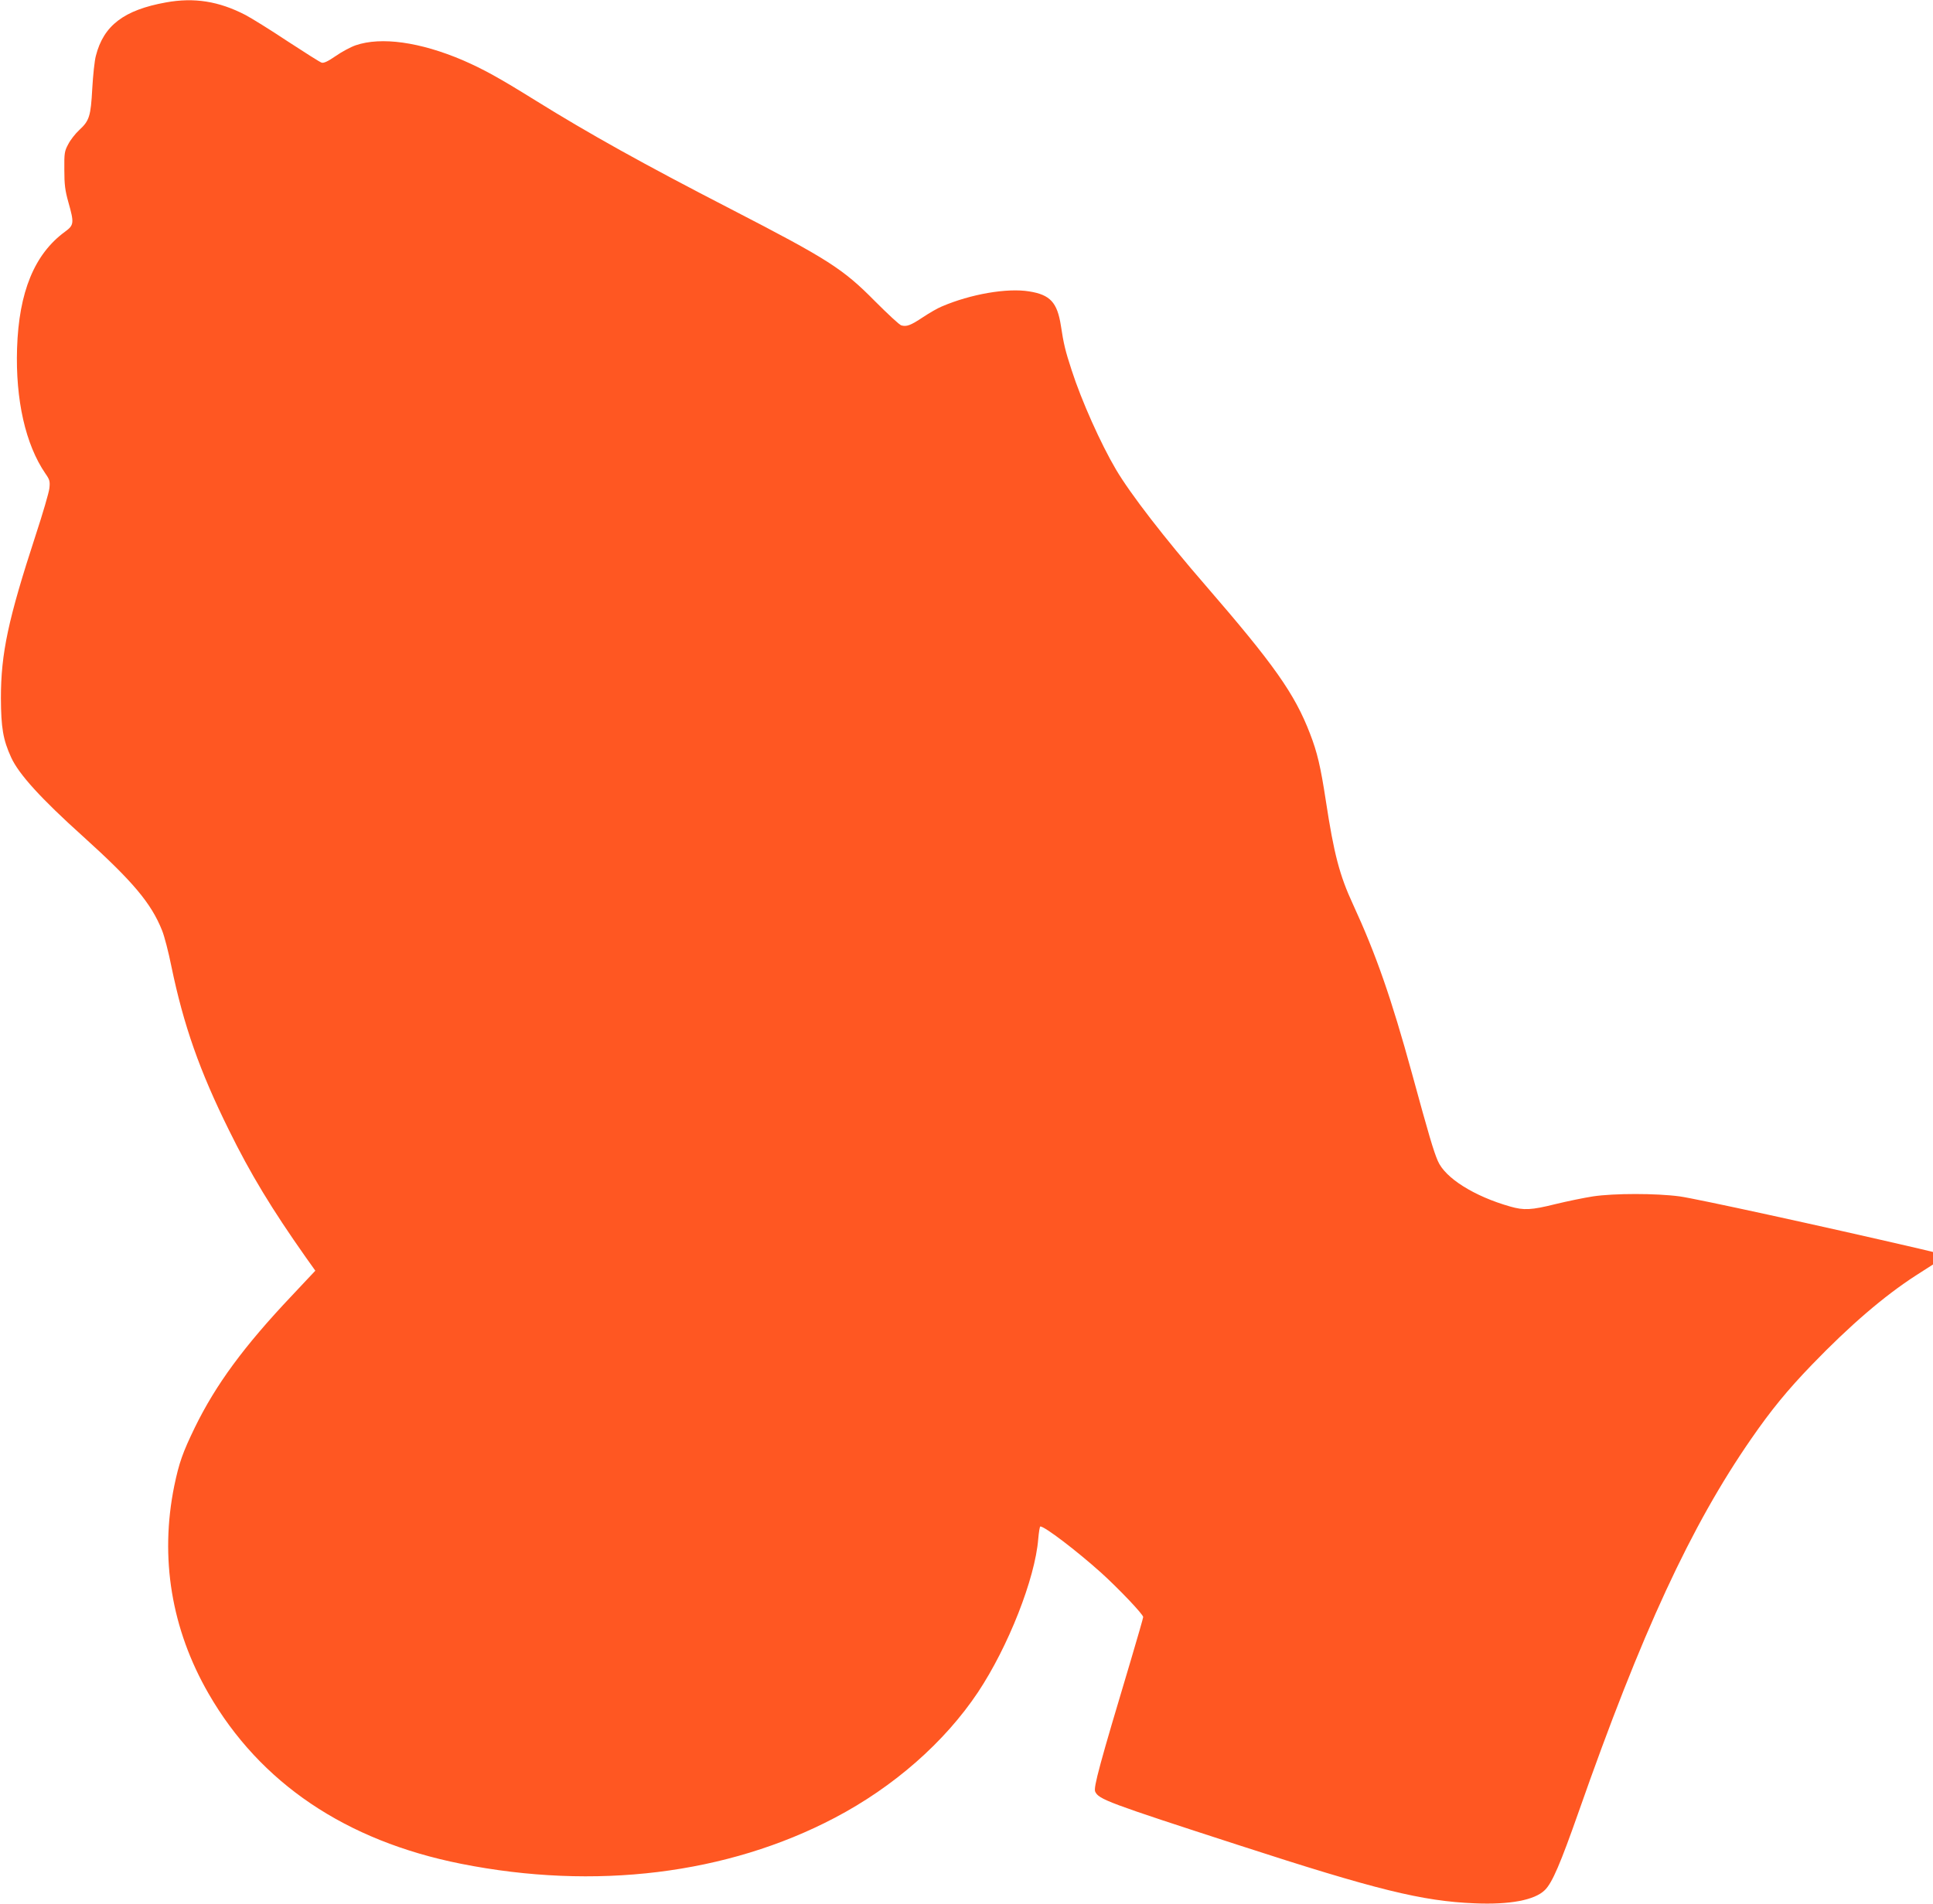
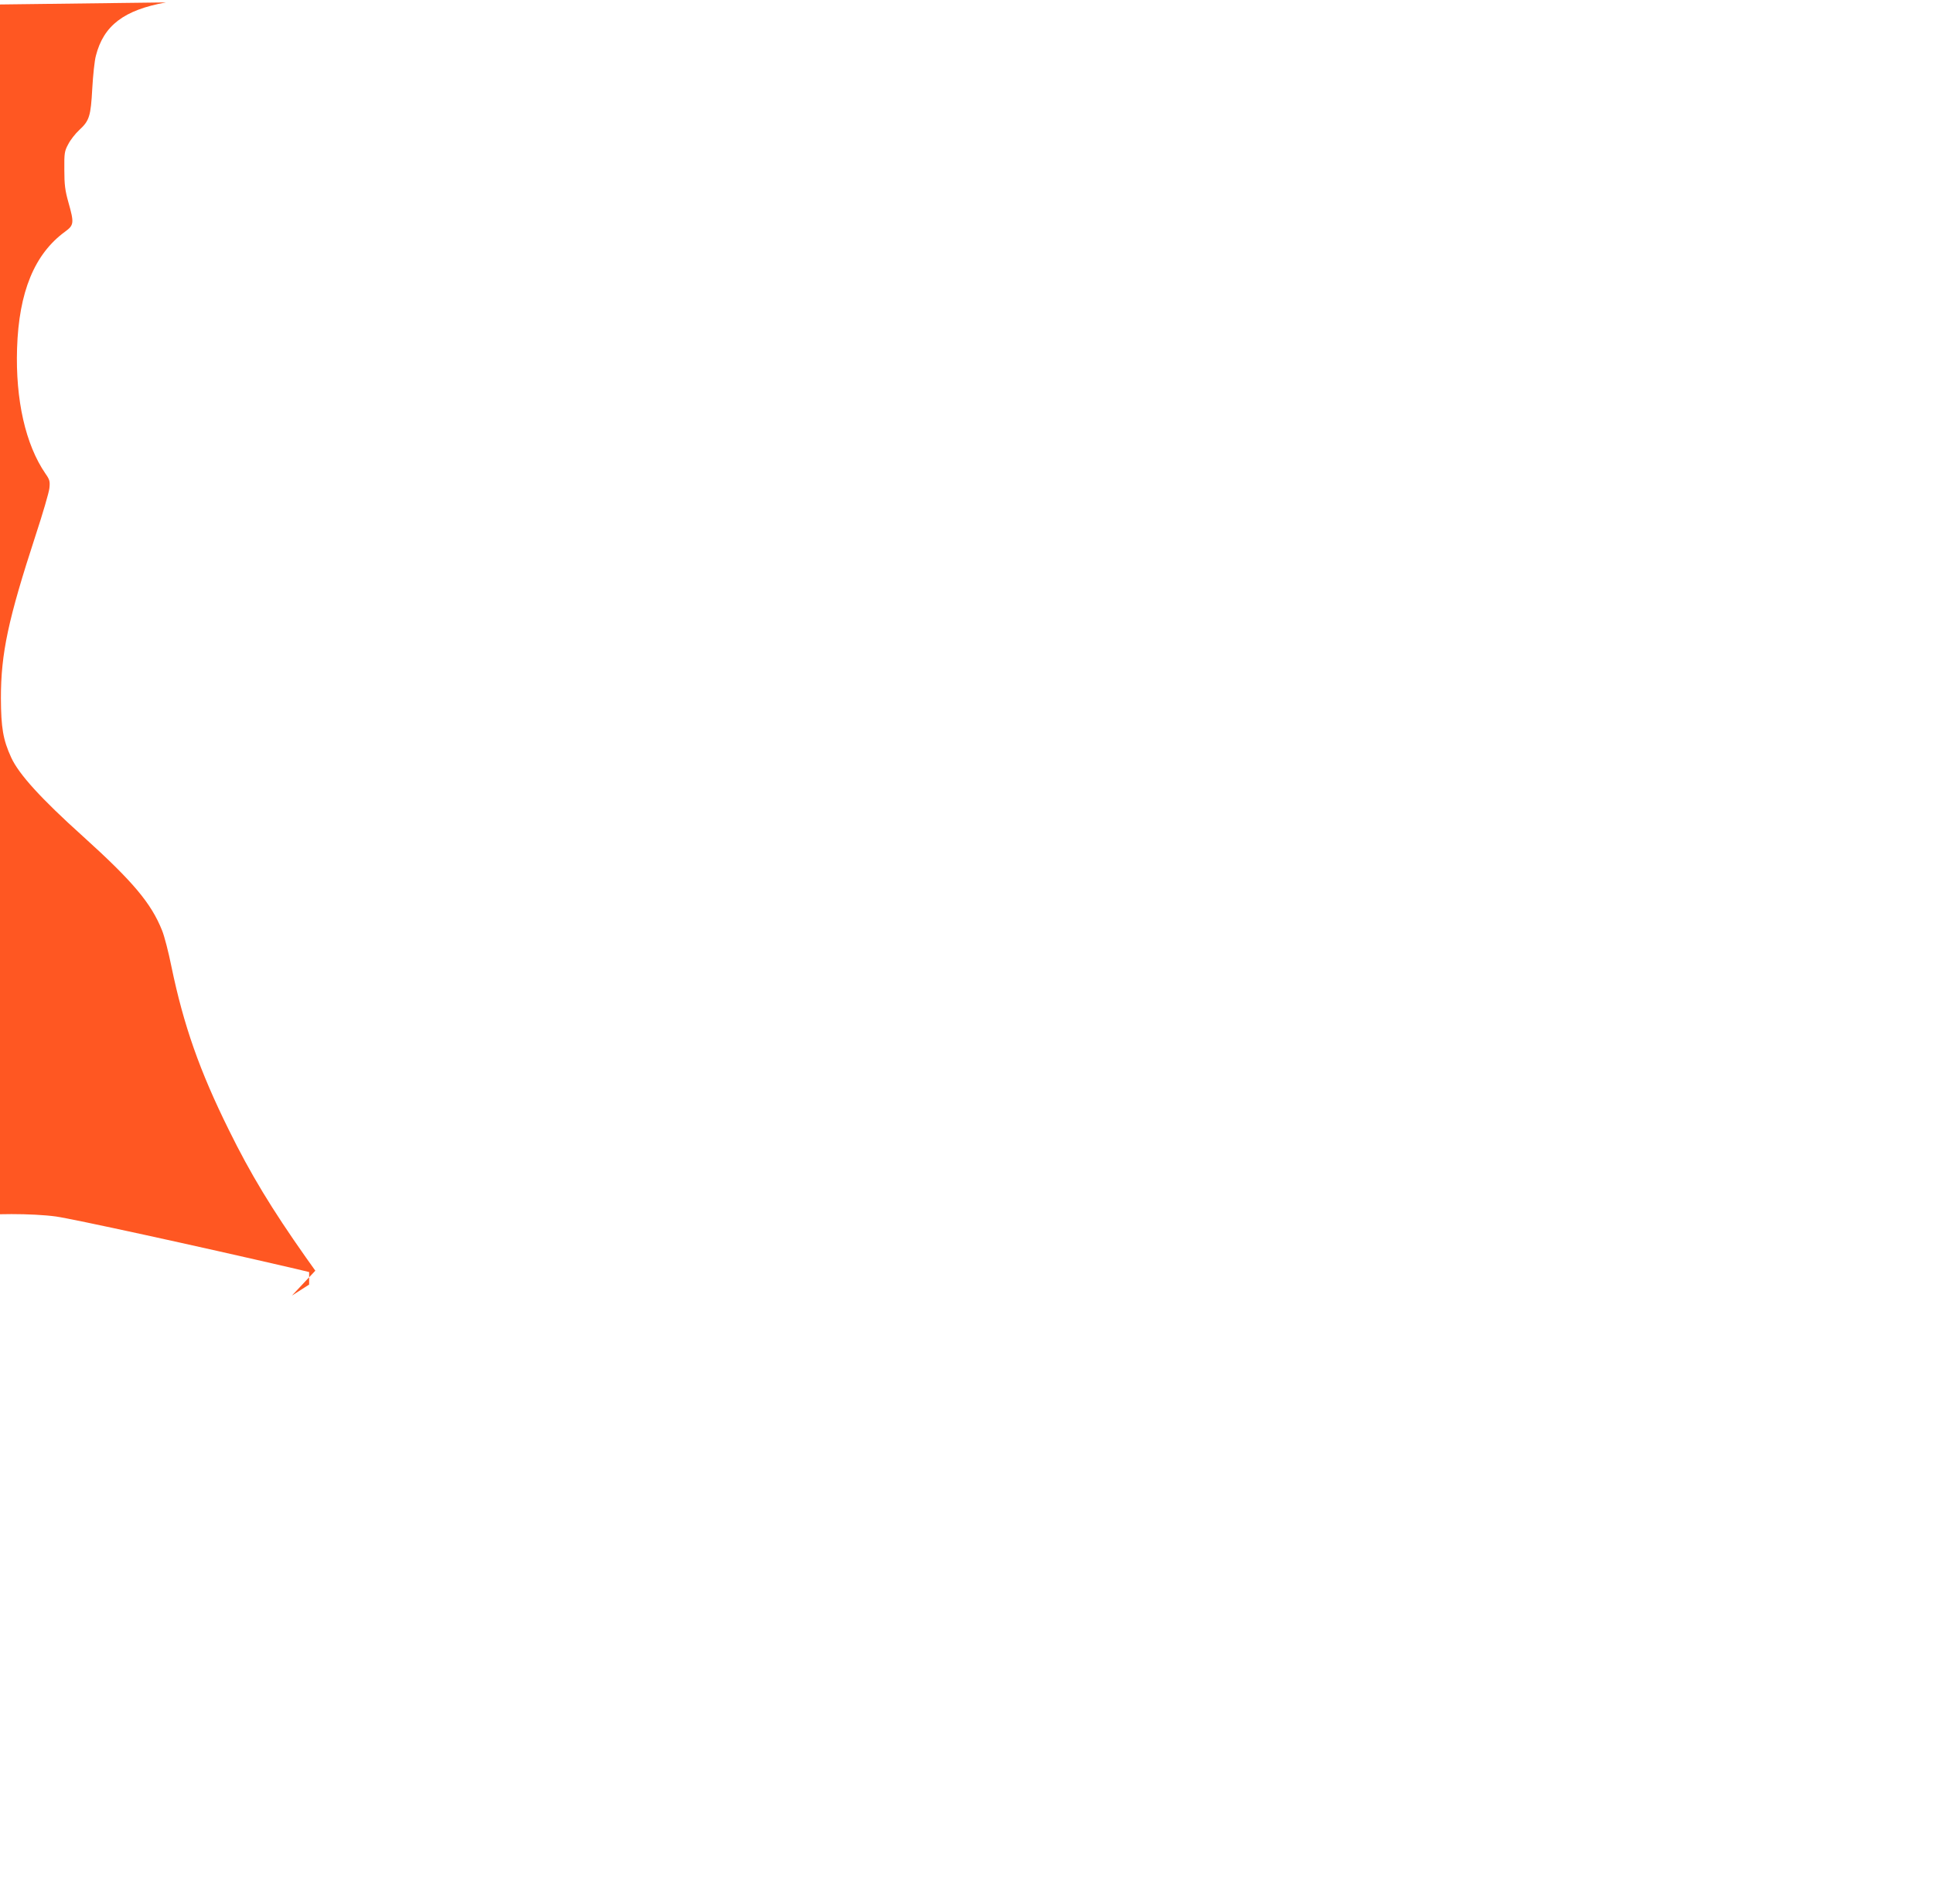
<svg xmlns="http://www.w3.org/2000/svg" version="1.0" width="1280pt" height="1261pt" viewBox="0 0 1280 1261" preserveAspectRatio="xMidYMid meet">
  <g transform="translate(0,1261) scale(0.1,-0.1)" fill="#ff5722" stroke="none">
-     <path d="M1099 12594 c-278 -50 -413 -153 -464 -353 -9 -32 -19 -130 -24 -217 -10 -184 -19 -213 -86 -275 -26 -24 -59 -66 -73 -94 -25 -46 -27 -59 -26 -170 0 -98 5 -137 27 -215 39 -138 37 -151 -23 -195 -202 -148 -305 -399 -317 -772 -11 -341 56 -638 188 -830 28 -40 31 -51 26 -97 -3 -28 -44 -168 -91 -311 -182 -558 -230 -781 -230 -1080 1 -194 14 -274 68 -392 51 -111 196 -271 475 -522 332 -300 452 -443 524 -623 15 -36 43 -144 62 -239 81 -391 187 -692 381 -1084 142 -289 284 -523 508 -841 l64 -90 -155 -165 c-318 -336 -505 -591 -643 -874 -81 -167 -104 -233 -136 -386 -97 -477 -19 -949 227 -1376 341 -592 908 -975 1671 -1127 888 -177 1763 -70 2475 304 391 205 728 501 949 832 200 301 378 752 399 1015 4 46 10 83 14 83 29 0 238 -159 402 -306 115 -104 279 -276 279 -294 0 -6 -38 -138 -84 -293 -204 -681 -246 -836 -234 -863 23 -51 81 -73 948 -354 914 -297 1218 -372 1565 -386 233 -10 398 21 465 88 49 48 103 175 224 519 416 1186 743 1893 1142 2469 132 191 240 323 403 492 252 261 477 454 687 590 l114 73 0 42 0 41 -92 22 c-659 153 -1472 330 -1585 346 -157 21 -435 21 -575 0 -58 -9 -170 -32 -248 -51 -161 -40 -209 -42 -300 -16 -239 68 -431 189 -479 302 -28 65 -58 165 -171 579 -137 499 -238 789 -391 1121 -89 192 -126 335 -179 682 -35 230 -58 326 -105 447 -102 266 -239 459 -694 985 -269 310 -496 604 -591 765 -101 171 -229 457 -294 659 -42 128 -53 175 -71 294 -24 154 -71 205 -210 227 -146 24 -388 -18 -579 -100 -25 -10 -81 -42 -123 -70 -84 -56 -110 -65 -145 -55 -13 4 -90 76 -173 159 -213 216 -310 278 -955 611 -582 300 -937 498 -1293 719 -246 153 -345 207 -482 267 -284 121 -541 157 -710 99 -32 -11 -92 -43 -132 -71 -52 -36 -79 -48 -93 -44 -11 3 -113 68 -228 143 -114 76 -239 153 -277 173 -176 91 -339 117 -526 83z" />
+     <path d="M1099 12594 c-278 -50 -413 -153 -464 -353 -9 -32 -19 -130 -24 -217 -10 -184 -19 -213 -86 -275 -26 -24 -59 -66 -73 -94 -25 -46 -27 -59 -26 -170 0 -98 5 -137 27 -215 39 -138 37 -151 -23 -195 -202 -148 -305 -399 -317 -772 -11 -341 56 -638 188 -830 28 -40 31 -51 26 -97 -3 -28 -44 -168 -91 -311 -182 -558 -230 -781 -230 -1080 1 -194 14 -274 68 -392 51 -111 196 -271 475 -522 332 -300 452 -443 524 -623 15 -36 43 -144 62 -239 81 -391 187 -692 381 -1084 142 -289 284 -523 508 -841 l64 -90 -155 -165 l114 73 0 42 0 41 -92 22 c-659 153 -1472 330 -1585 346 -157 21 -435 21 -575 0 -58 -9 -170 -32 -248 -51 -161 -40 -209 -42 -300 -16 -239 68 -431 189 -479 302 -28 65 -58 165 -171 579 -137 499 -238 789 -391 1121 -89 192 -126 335 -179 682 -35 230 -58 326 -105 447 -102 266 -239 459 -694 985 -269 310 -496 604 -591 765 -101 171 -229 457 -294 659 -42 128 -53 175 -71 294 -24 154 -71 205 -210 227 -146 24 -388 -18 -579 -100 -25 -10 -81 -42 -123 -70 -84 -56 -110 -65 -145 -55 -13 4 -90 76 -173 159 -213 216 -310 278 -955 611 -582 300 -937 498 -1293 719 -246 153 -345 207 -482 267 -284 121 -541 157 -710 99 -32 -11 -92 -43 -132 -71 -52 -36 -79 -48 -93 -44 -11 3 -113 68 -228 143 -114 76 -239 153 -277 173 -176 91 -339 117 -526 83z" />
  </g>
</svg>